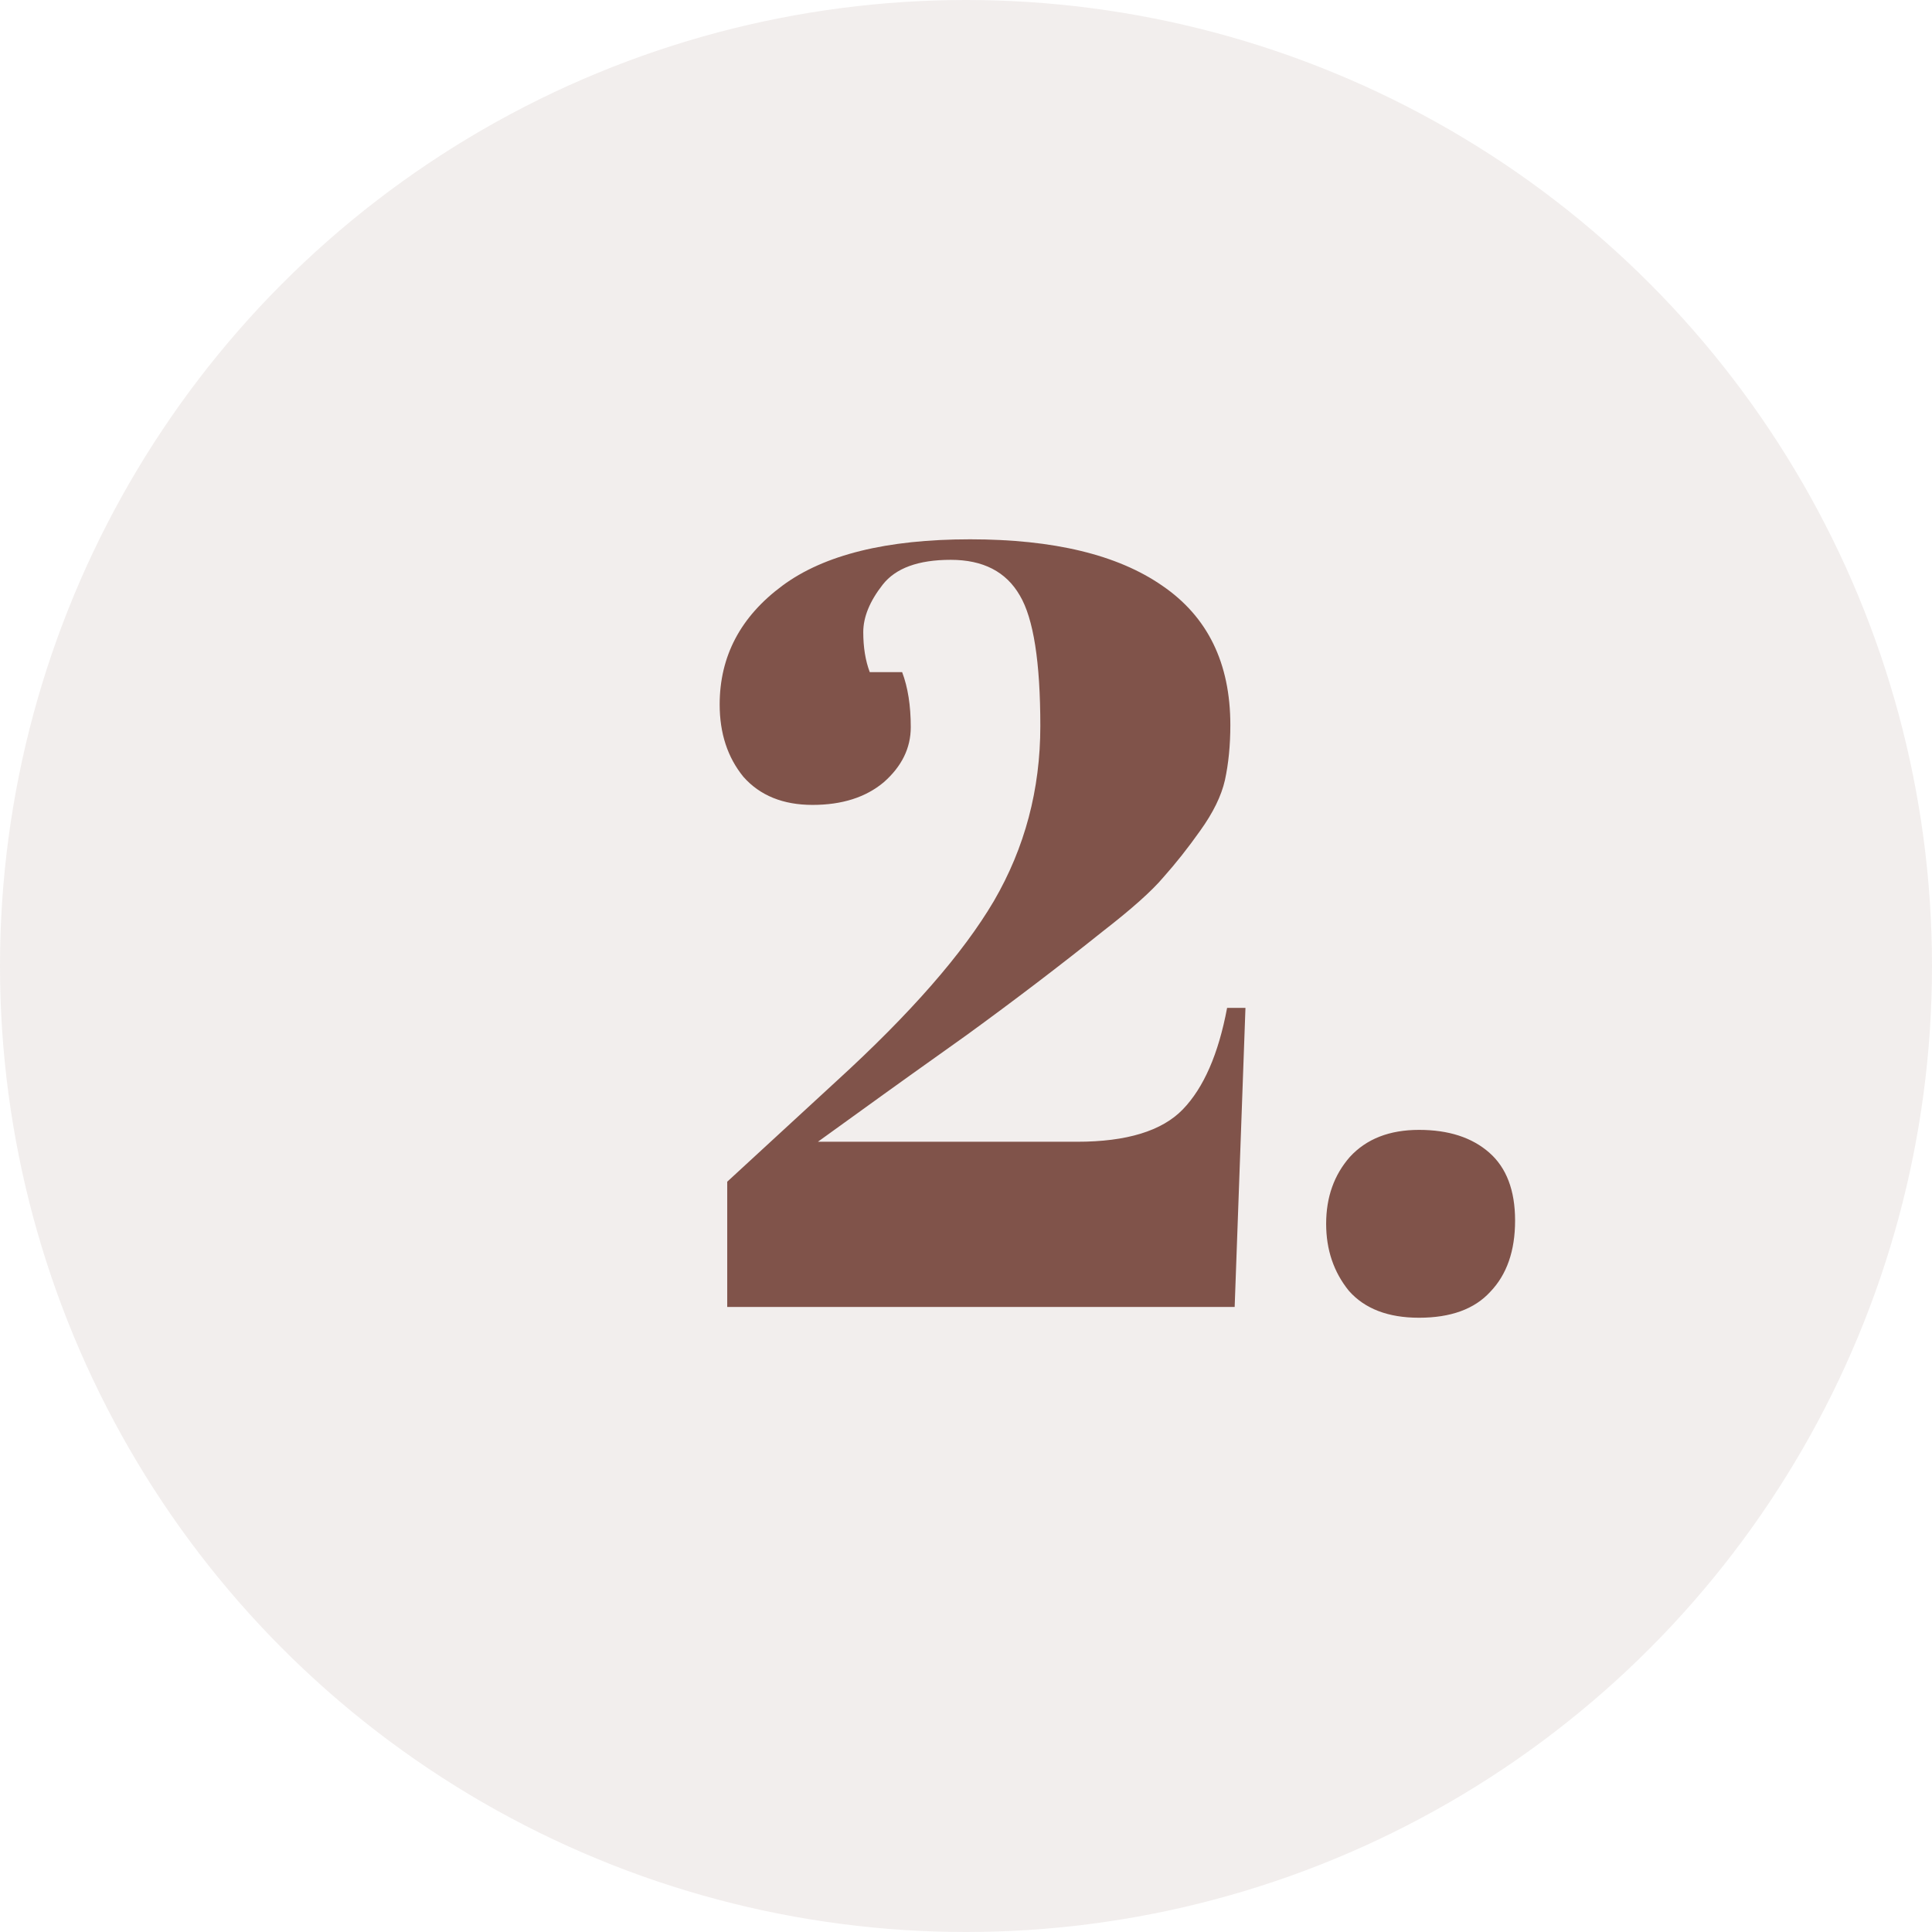
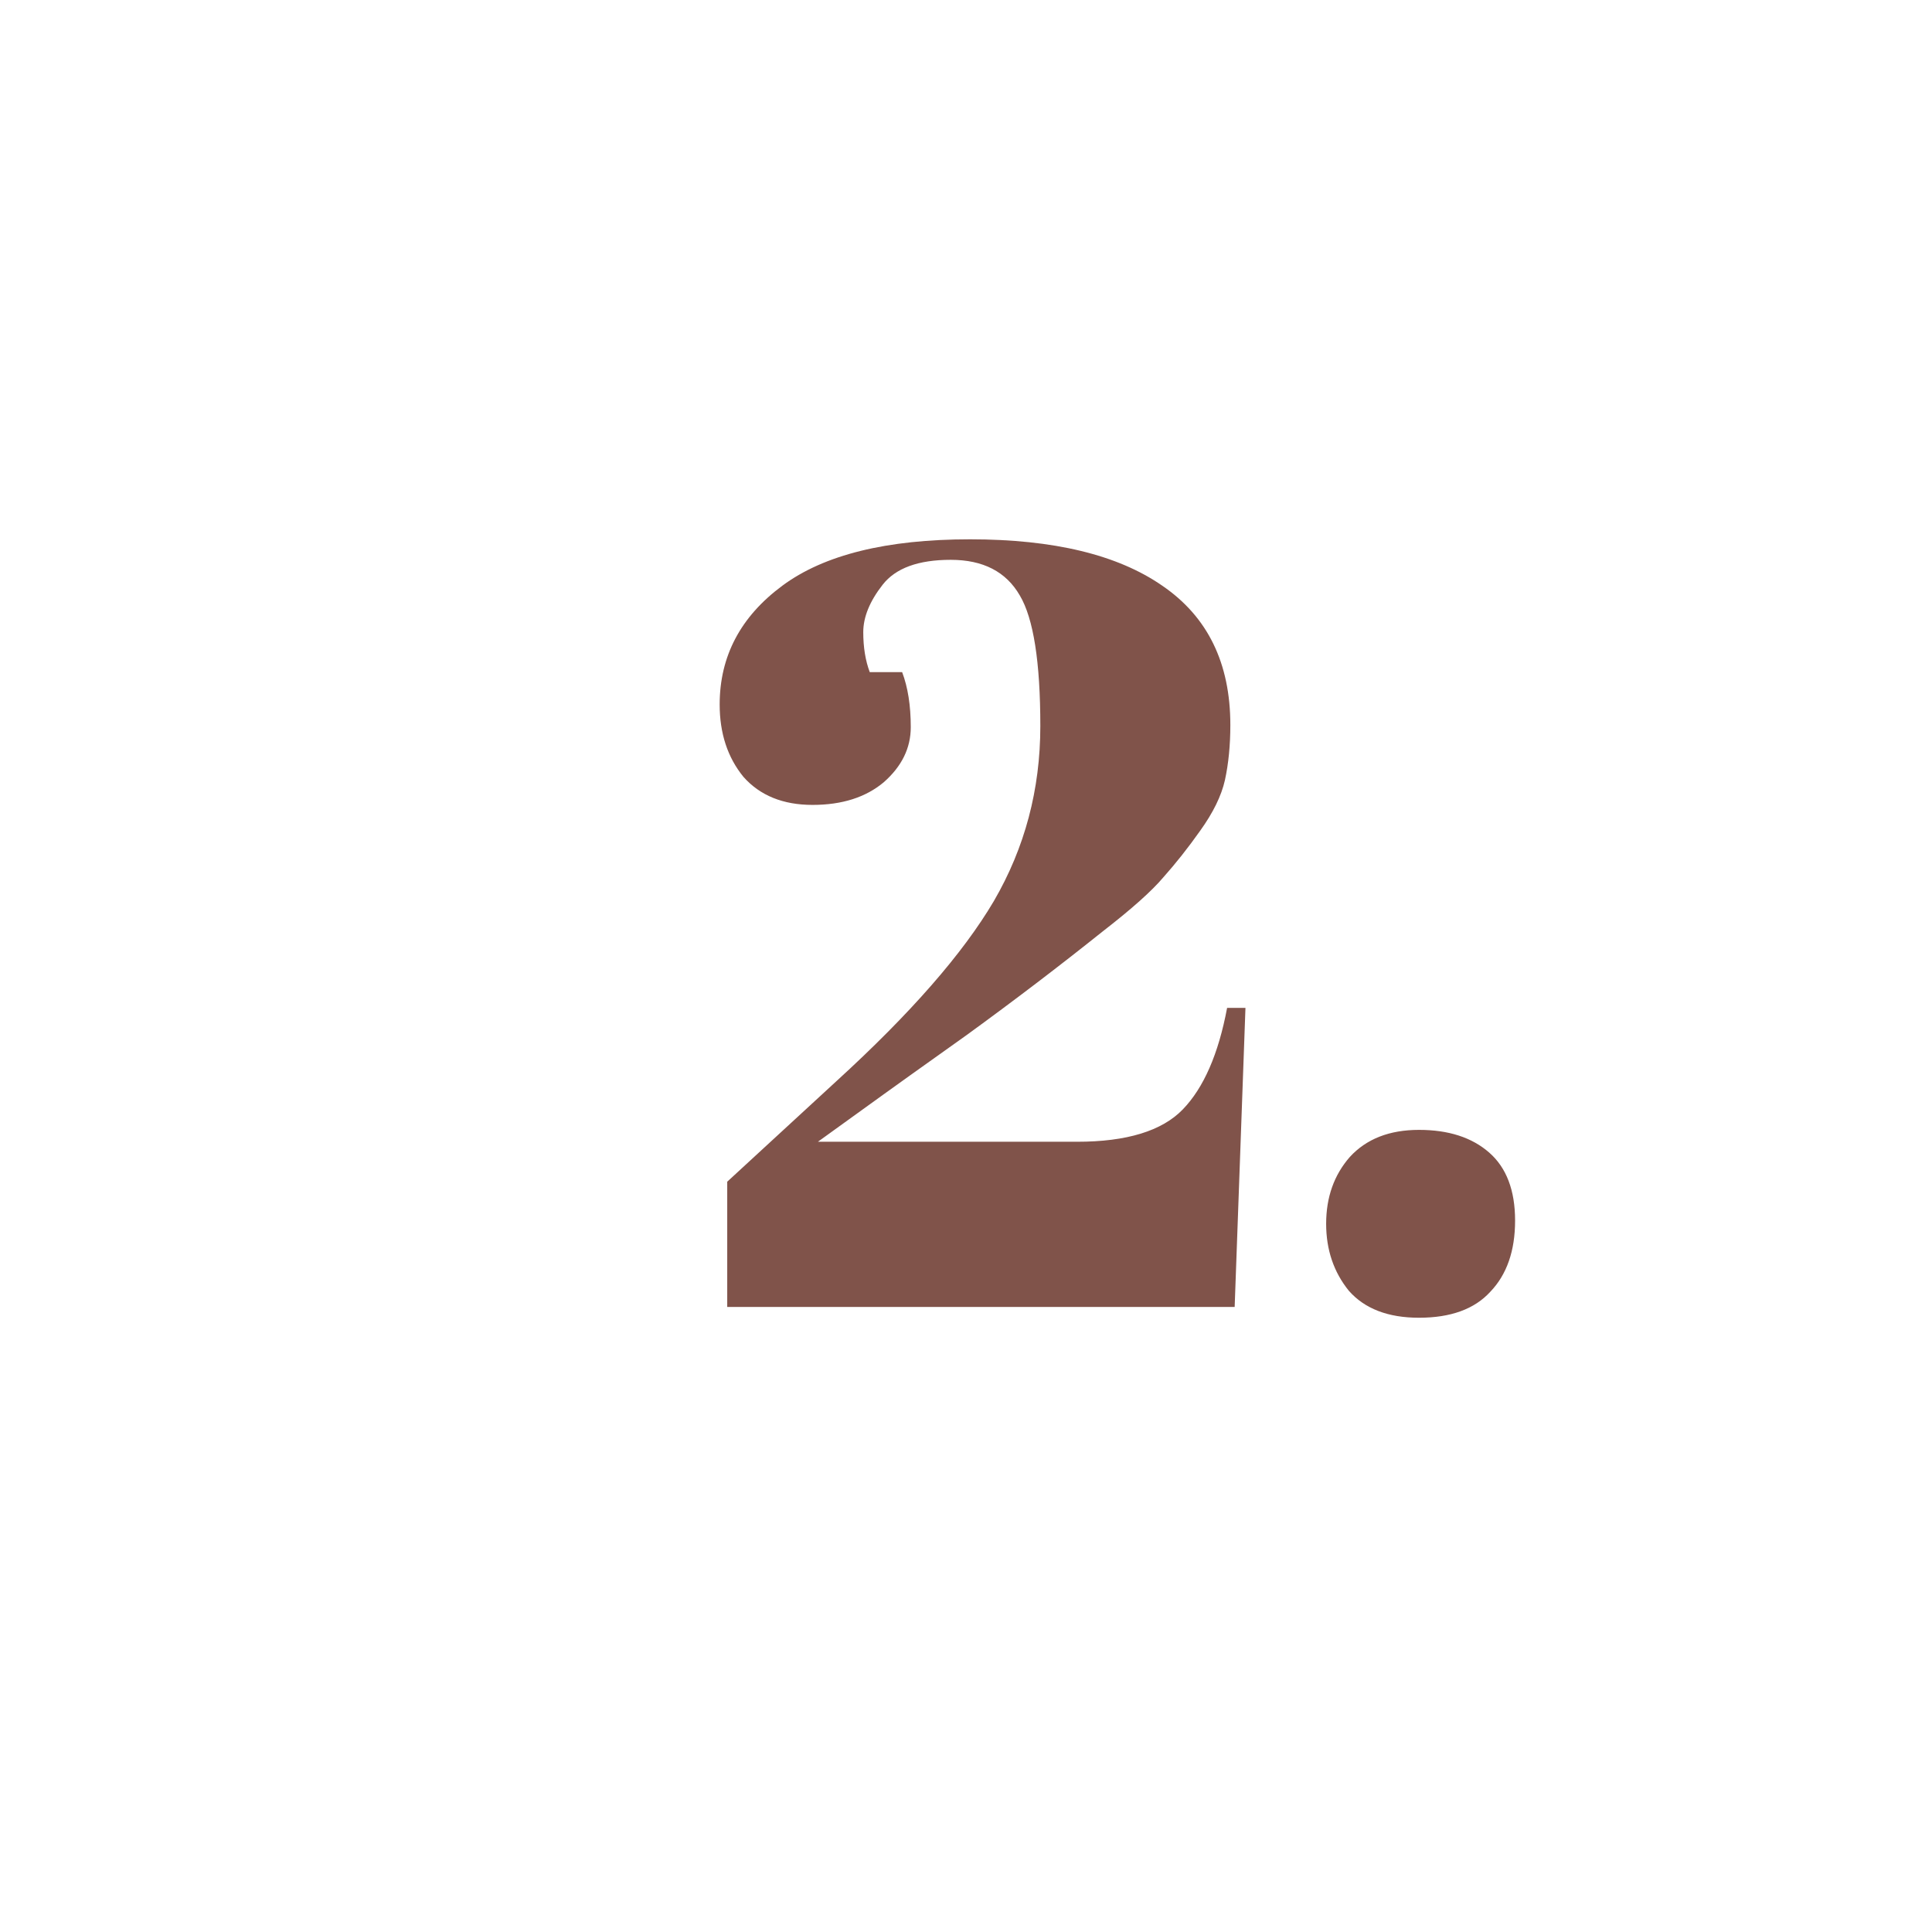
<svg xmlns="http://www.w3.org/2000/svg" width="34" height="34" viewBox="0 0 34 34" fill="none">
-   <circle opacity="0.1" cx="17" cy="17" r="17" fill="#80534A" />
  <path d="M12.665 12.398C12.665 11.549 13.032 10.853 13.767 10.308C14.502 9.763 15.604 9.491 17.073 9.491C18.542 9.491 19.67 9.763 20.455 10.308C21.253 10.853 21.652 11.67 21.652 12.759C21.652 13.114 21.62 13.437 21.557 13.728C21.494 14.007 21.348 14.304 21.12 14.621C20.905 14.925 20.689 15.197 20.474 15.438C20.271 15.679 19.917 15.995 19.41 16.388C18.65 16.996 17.852 17.604 17.016 18.212C16.18 18.807 15.692 19.156 15.553 19.257L14.394 20.093H18.954C19.828 20.093 20.449 19.903 20.816 19.523C21.183 19.143 21.443 18.548 21.595 17.737H21.918L21.728 23H12.798V20.796L14.717 19.029C16.022 17.838 16.946 16.781 17.491 15.856C18.036 14.919 18.308 13.893 18.308 12.778C18.308 11.651 18.188 10.884 17.947 10.479C17.706 10.061 17.301 9.852 16.731 9.852C16.161 9.852 15.762 9.998 15.534 10.289C15.306 10.58 15.192 10.859 15.192 11.125C15.192 11.391 15.23 11.625 15.306 11.828H15.876C15.977 12.094 16.028 12.417 16.028 12.797C16.028 13.164 15.87 13.487 15.553 13.766C15.236 14.032 14.818 14.165 14.299 14.165C13.78 14.165 13.374 14 13.083 13.671C12.804 13.329 12.665 12.905 12.665 12.398ZM24.972 23.19C24.428 23.19 24.016 23.032 23.737 22.715C23.471 22.386 23.338 21.993 23.338 21.537C23.338 21.068 23.478 20.676 23.756 20.359C24.048 20.042 24.453 19.884 24.972 19.884C25.492 19.884 25.903 20.017 26.207 20.283C26.511 20.549 26.663 20.948 26.663 21.48C26.663 22.012 26.518 22.43 26.226 22.734C25.948 23.038 25.53 23.19 24.972 23.19Z" fill="#80534A" />
</svg>